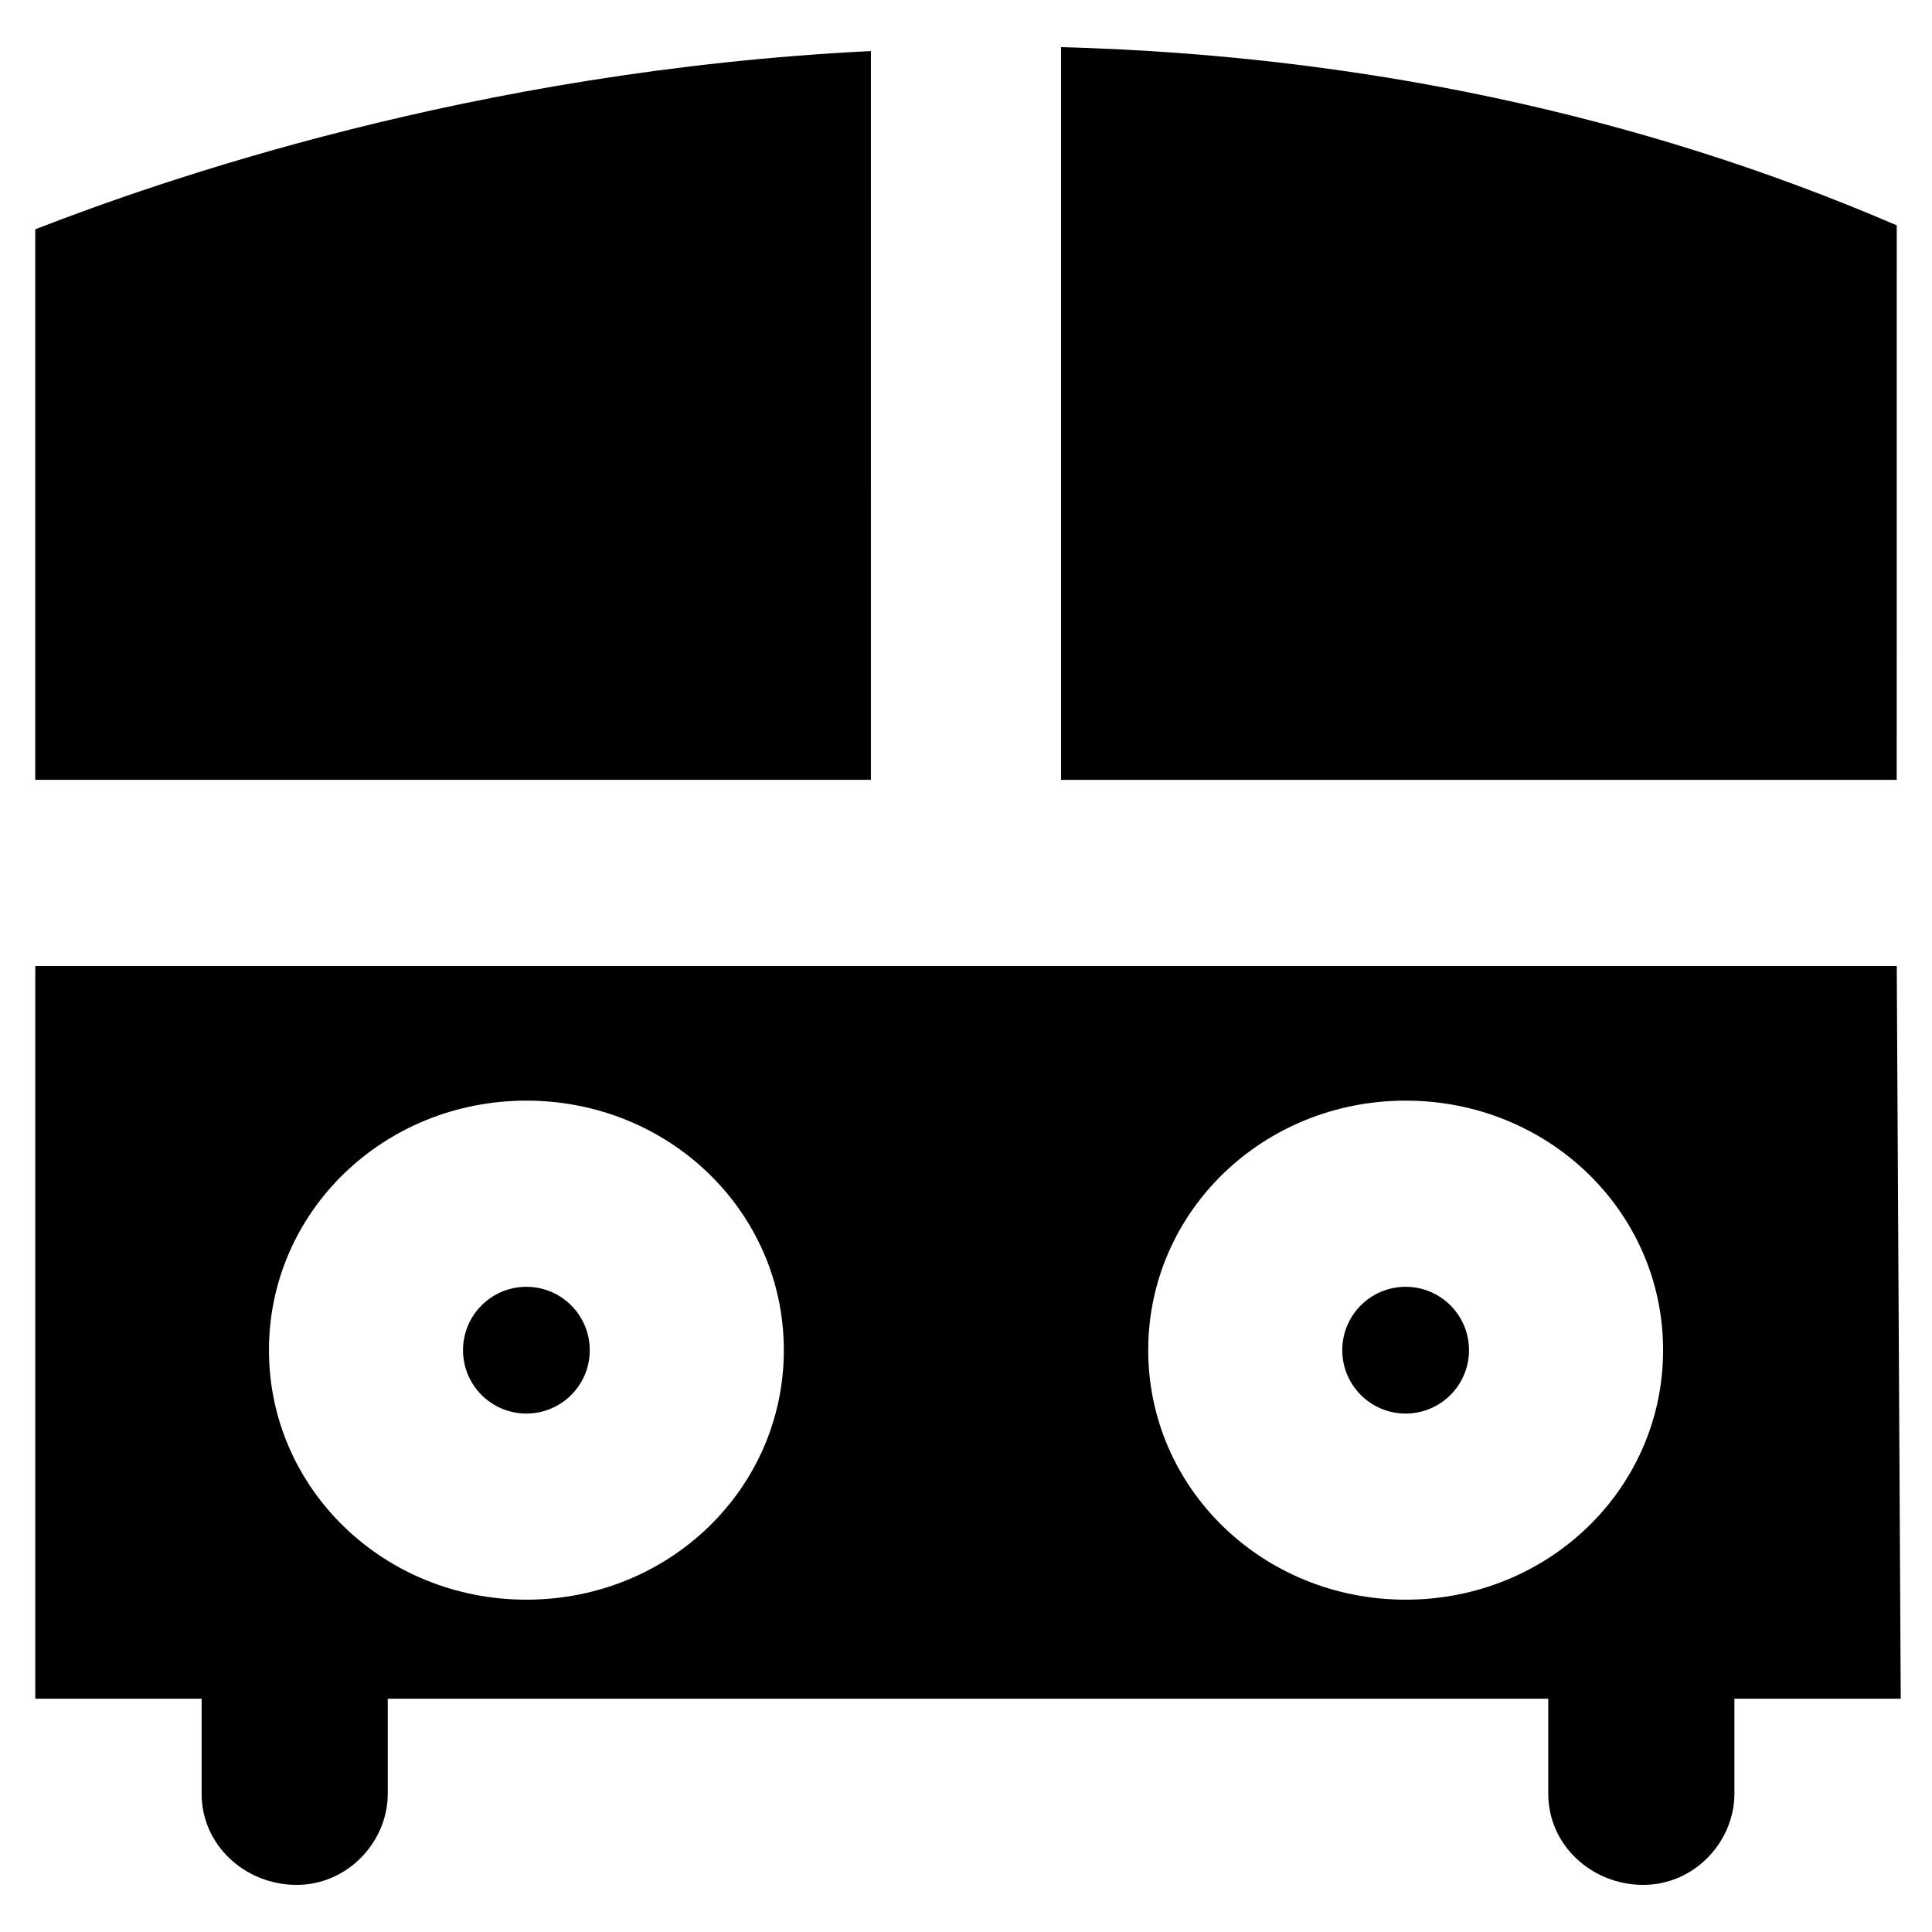
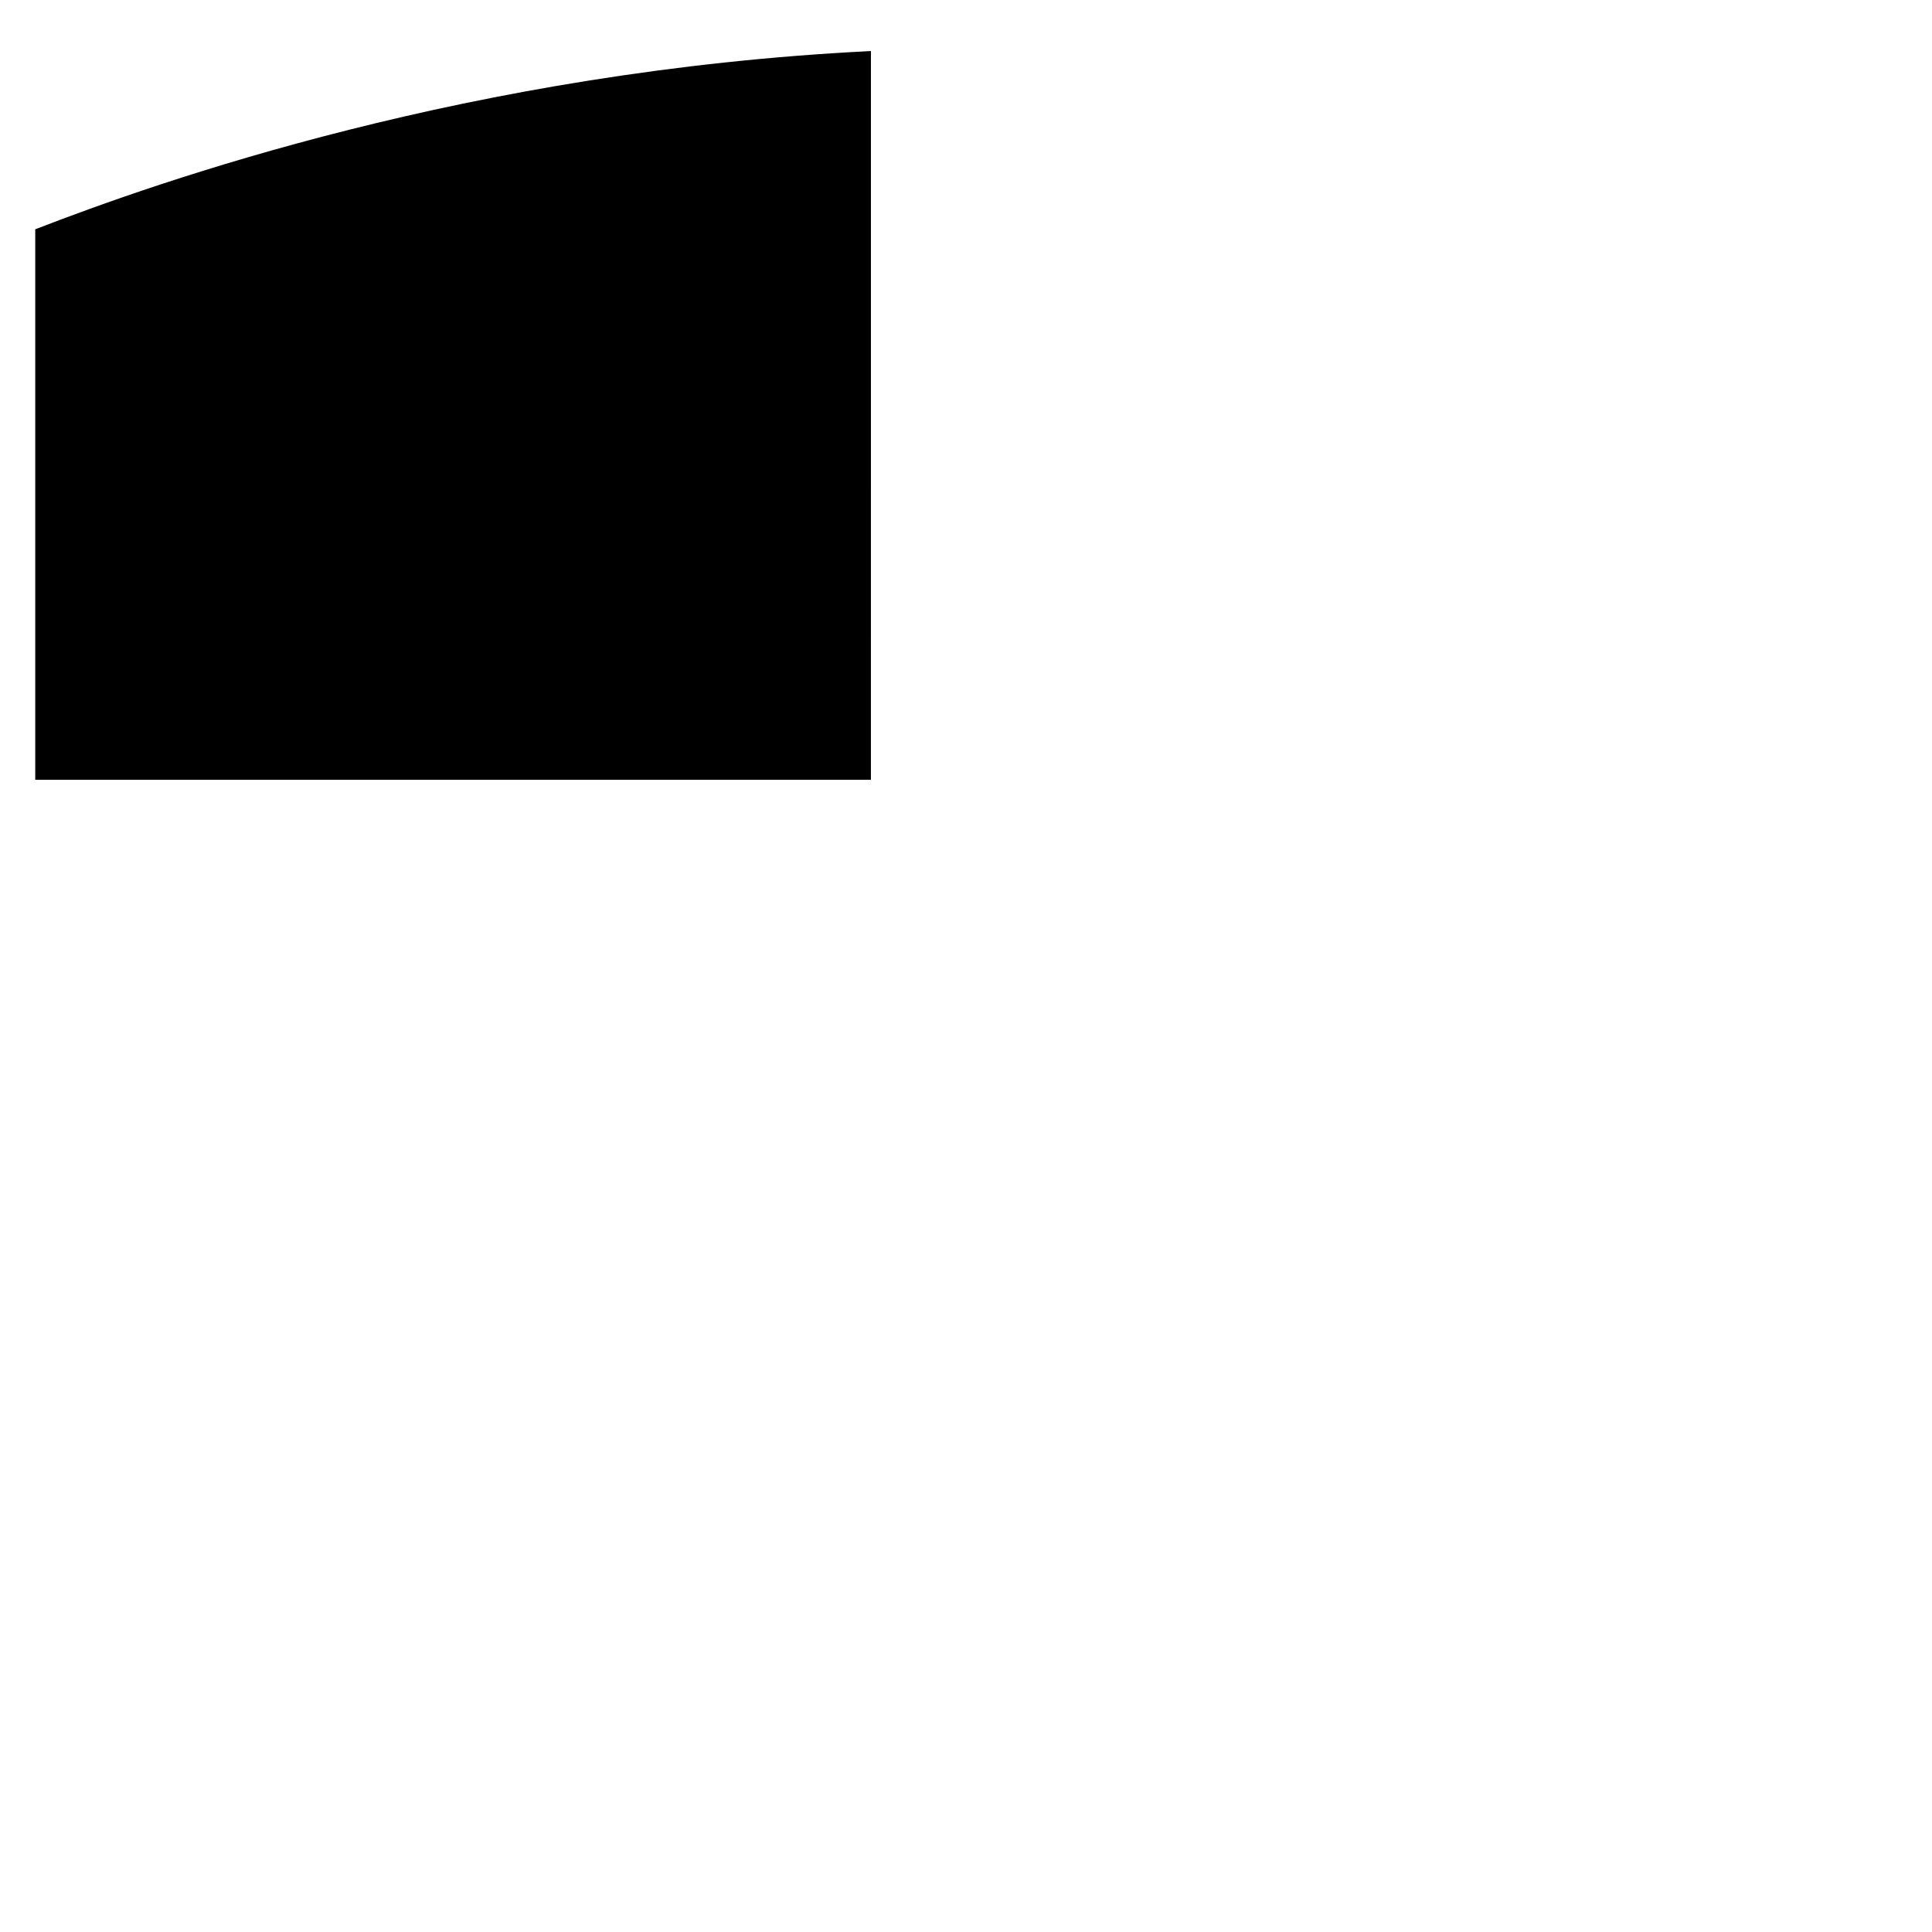
<svg xmlns="http://www.w3.org/2000/svg" fill="#000000" width="800px" height="800px" version="1.1" viewBox="144 144 512 512">
  <g>
-     <path d="m533.3 501.81c0 9.277-7.516 16.797-16.793 16.797-9.273 0-16.793-7.519-16.793-16.797 0-9.273 7.519-16.793 16.793-16.793 9.277 0 16.793 7.519 16.793 16.793" />
-     <path d="m300.29 501.81c0 9.277-7.519 16.797-16.793 16.797-9.273 0-16.793-7.519-16.793-16.797 0-9.273 7.519-16.793 16.793-16.793 9.273 0 16.793 7.519 16.793 16.793" />
    <path d="m153.34 204.77v145.89h221.46l0.004-193.13c-106.01 5.25-188.93 34.637-221.47 47.234z" />
-     <path d="m646.66 203.72c-68.227-29.391-142.75-45.133-221.47-47.23v194.18h221.46z" />
-     <path d="m646.66 400h-493.31v194.18h44.082v25.191c0 13.645 11.547 24.141 25.191 24.141 13.645 0 24.141-11.547 24.141-24.141v-25.191h307.54v25.191c0 13.645 11.547 24.141 25.191 24.141s24.141-11.547 24.141-24.141v-25.191h44.082zm-363.16 167.93c-37.785 0-68.223-29.391-68.223-66.125s30.438-66.125 68.223-66.125c37.785 0 68.223 29.391 68.223 66.125 0 36.738-30.438 66.125-68.223 66.125zm164.79-66.125c0-36.734 30.438-66.125 68.223-66.125s68.223 29.391 68.223 66.125c0.004 36.738-30.438 66.125-68.223 66.125s-68.223-29.387-68.223-66.125z" />
  </g>
</svg>